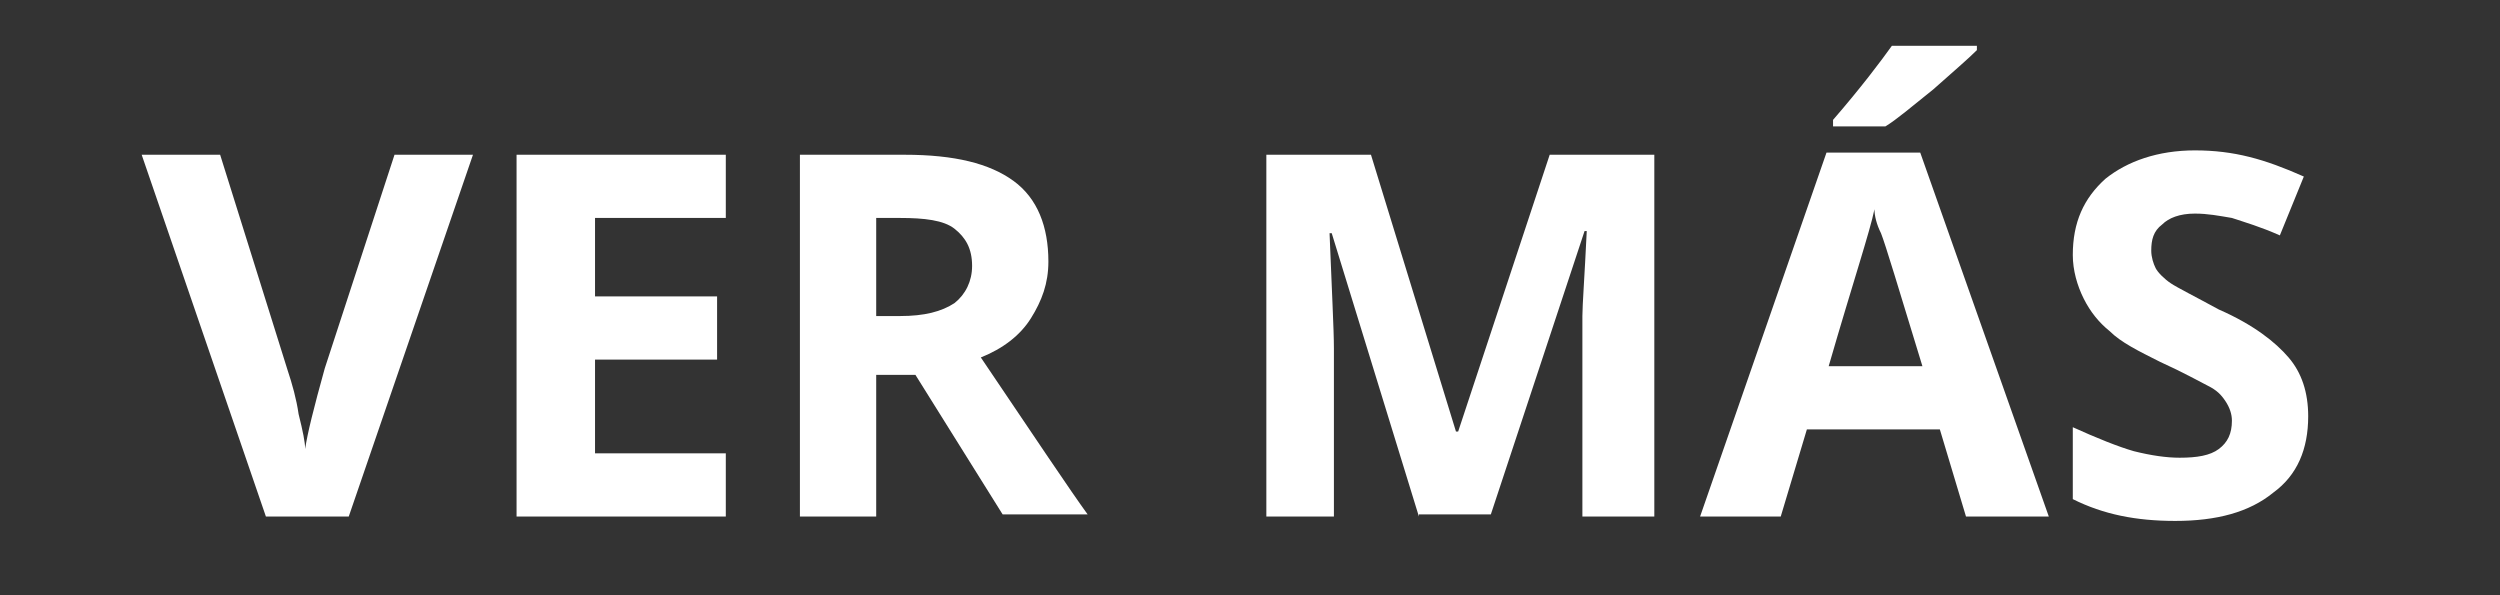
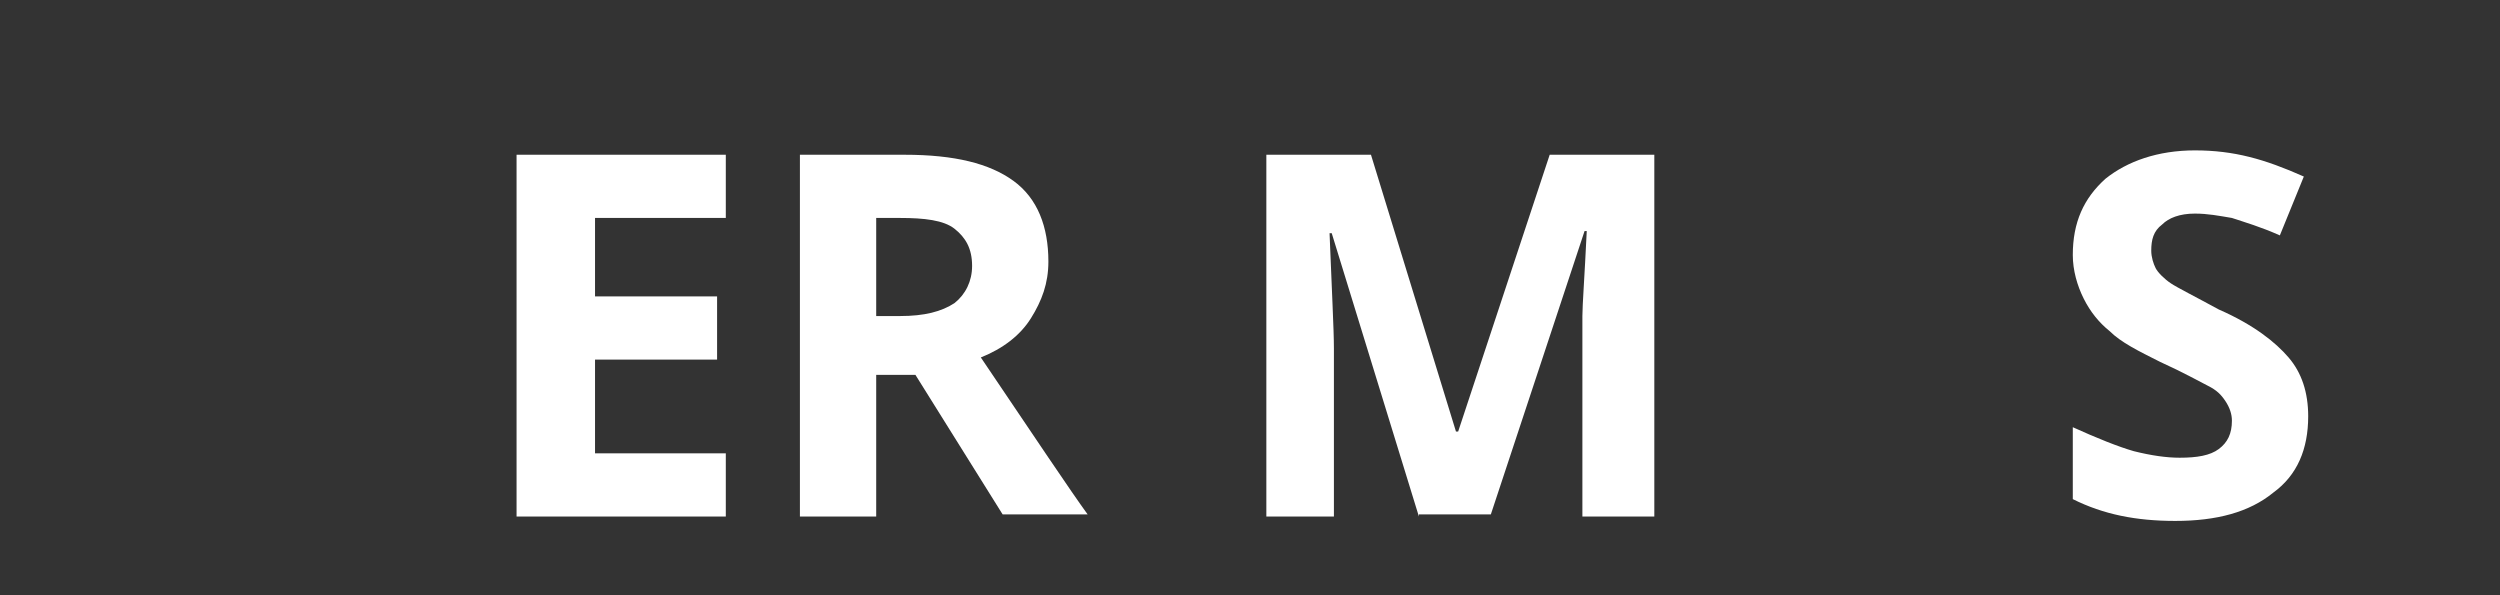
<svg xmlns="http://www.w3.org/2000/svg" version="1.1" id="Layer_1" x="0px" y="0px" viewBox="0 0 114.7 27.3" style="enable-background:new 0 0 114.7 27.3;" xml:space="preserve">
  <rect x="0" y="0" width="114.7" height="27.3" fill="#333333" stroke="none" />
  <style type="text/css">
	.st0{fill:#FFFFFF;}
</style>
  <g>
-     <path class="st0" d="M18.1,7.1h3.6L16,23.7h-3.8L6.5,7.1h3.6l3.1,9.9c0.2,0.6,0.4,1.3,0.5,2c0.2,0.8,0.3,1.3,0.3,1.6   c0.1-0.7,0.4-1.9,0.9-3.7L18.1,7.1z" />
    <path class="st0" d="M33.3,23.7h-9.6V7.1h9.6V10h-6v3.6h5.6v2.9h-5.6v4.3h6V23.7z" />
    <path class="st0" d="M40.2,17.3v6.4h-3.5V7.1h4.8c2.3,0,3.9,0.4,5,1.2c1.1,0.8,1.6,2.1,1.6,3.7c0,1-0.3,1.8-0.8,2.6   c-0.5,0.8-1.3,1.4-2.3,1.8c2.5,3.7,4.1,6.1,4.9,7.2h-3.9l-4-6.4H40.2z M40.2,14.5h1.1c1.1,0,1.9-0.2,2.5-0.6c0.5-0.4,0.8-1,0.8-1.7   c0-0.8-0.3-1.3-0.8-1.7S42.4,10,41.3,10h-1.1V14.5z" />
    <path class="st0" d="M65.1,23.7l-4-13H61c0.1,2.6,0.2,4.4,0.2,5.3v7.7h-3.1V7.1h4.8l3.9,12.7h0.1l4.2-12.7h4.8v16.6h-3.3v-7.9   c0-0.4,0-0.8,0-1.3c0-0.5,0.1-1.8,0.2-3.9h-0.1l-4.3,13H65.1z" />
-     <path class="st0" d="M90.2,23.7l-1.2-4h-6.1l-1.2,4H78L83.8,7h4.3L94,23.7H90.2z M88.2,16.8c-1.1-3.6-1.7-5.6-1.9-6.1   C86.1,10.3,86,9.9,86,9.6c-0.2,1-1,3.4-2.1,7.2H88.2z M84.1,5.8V5.5c1.3-1.5,2.2-2.7,2.7-3.4h3.9v0.2c-0.4,0.4-1.1,1-2,1.8   c-1,0.8-1.7,1.4-2.2,1.7H84.1z" />
    <path class="st0" d="M105.9,19.1c0,1.5-0.5,2.7-1.6,3.5c-1.1,0.9-2.6,1.3-4.5,1.3c-1.8,0-3.3-0.3-4.7-1v-3.3   c1.1,0.5,2.1,0.9,2.8,1.1c0.8,0.2,1.5,0.3,2.1,0.3c0.8,0,1.4-0.1,1.8-0.4c0.4-0.3,0.6-0.7,0.6-1.3c0-0.3-0.1-0.6-0.3-0.9   s-0.4-0.5-0.8-0.7c-0.4-0.2-1.1-0.6-2.2-1.1c-1-0.5-1.8-0.9-2.3-1.4c-0.5-0.4-0.9-0.9-1.2-1.5c-0.3-0.6-0.5-1.3-0.5-2   c0-1.5,0.5-2.6,1.5-3.5c1-0.8,2.4-1.3,4.1-1.3c0.9,0,1.7,0.1,2.5,0.3c0.8,0.2,1.6,0.5,2.5,0.9l-1.1,2.7c-0.9-0.4-1.6-0.6-2.2-0.8   c-0.6-0.1-1.1-0.2-1.7-0.2c-0.7,0-1.2,0.2-1.5,0.5c-0.4,0.3-0.5,0.7-0.5,1.2c0,0.3,0.1,0.6,0.2,0.8c0.1,0.2,0.4,0.5,0.7,0.7   c0.3,0.2,1.1,0.6,2.2,1.2c1.6,0.7,2.6,1.5,3.2,2.2C105.6,17.1,105.9,18,105.9,19.1z" />
  </g>
</svg>